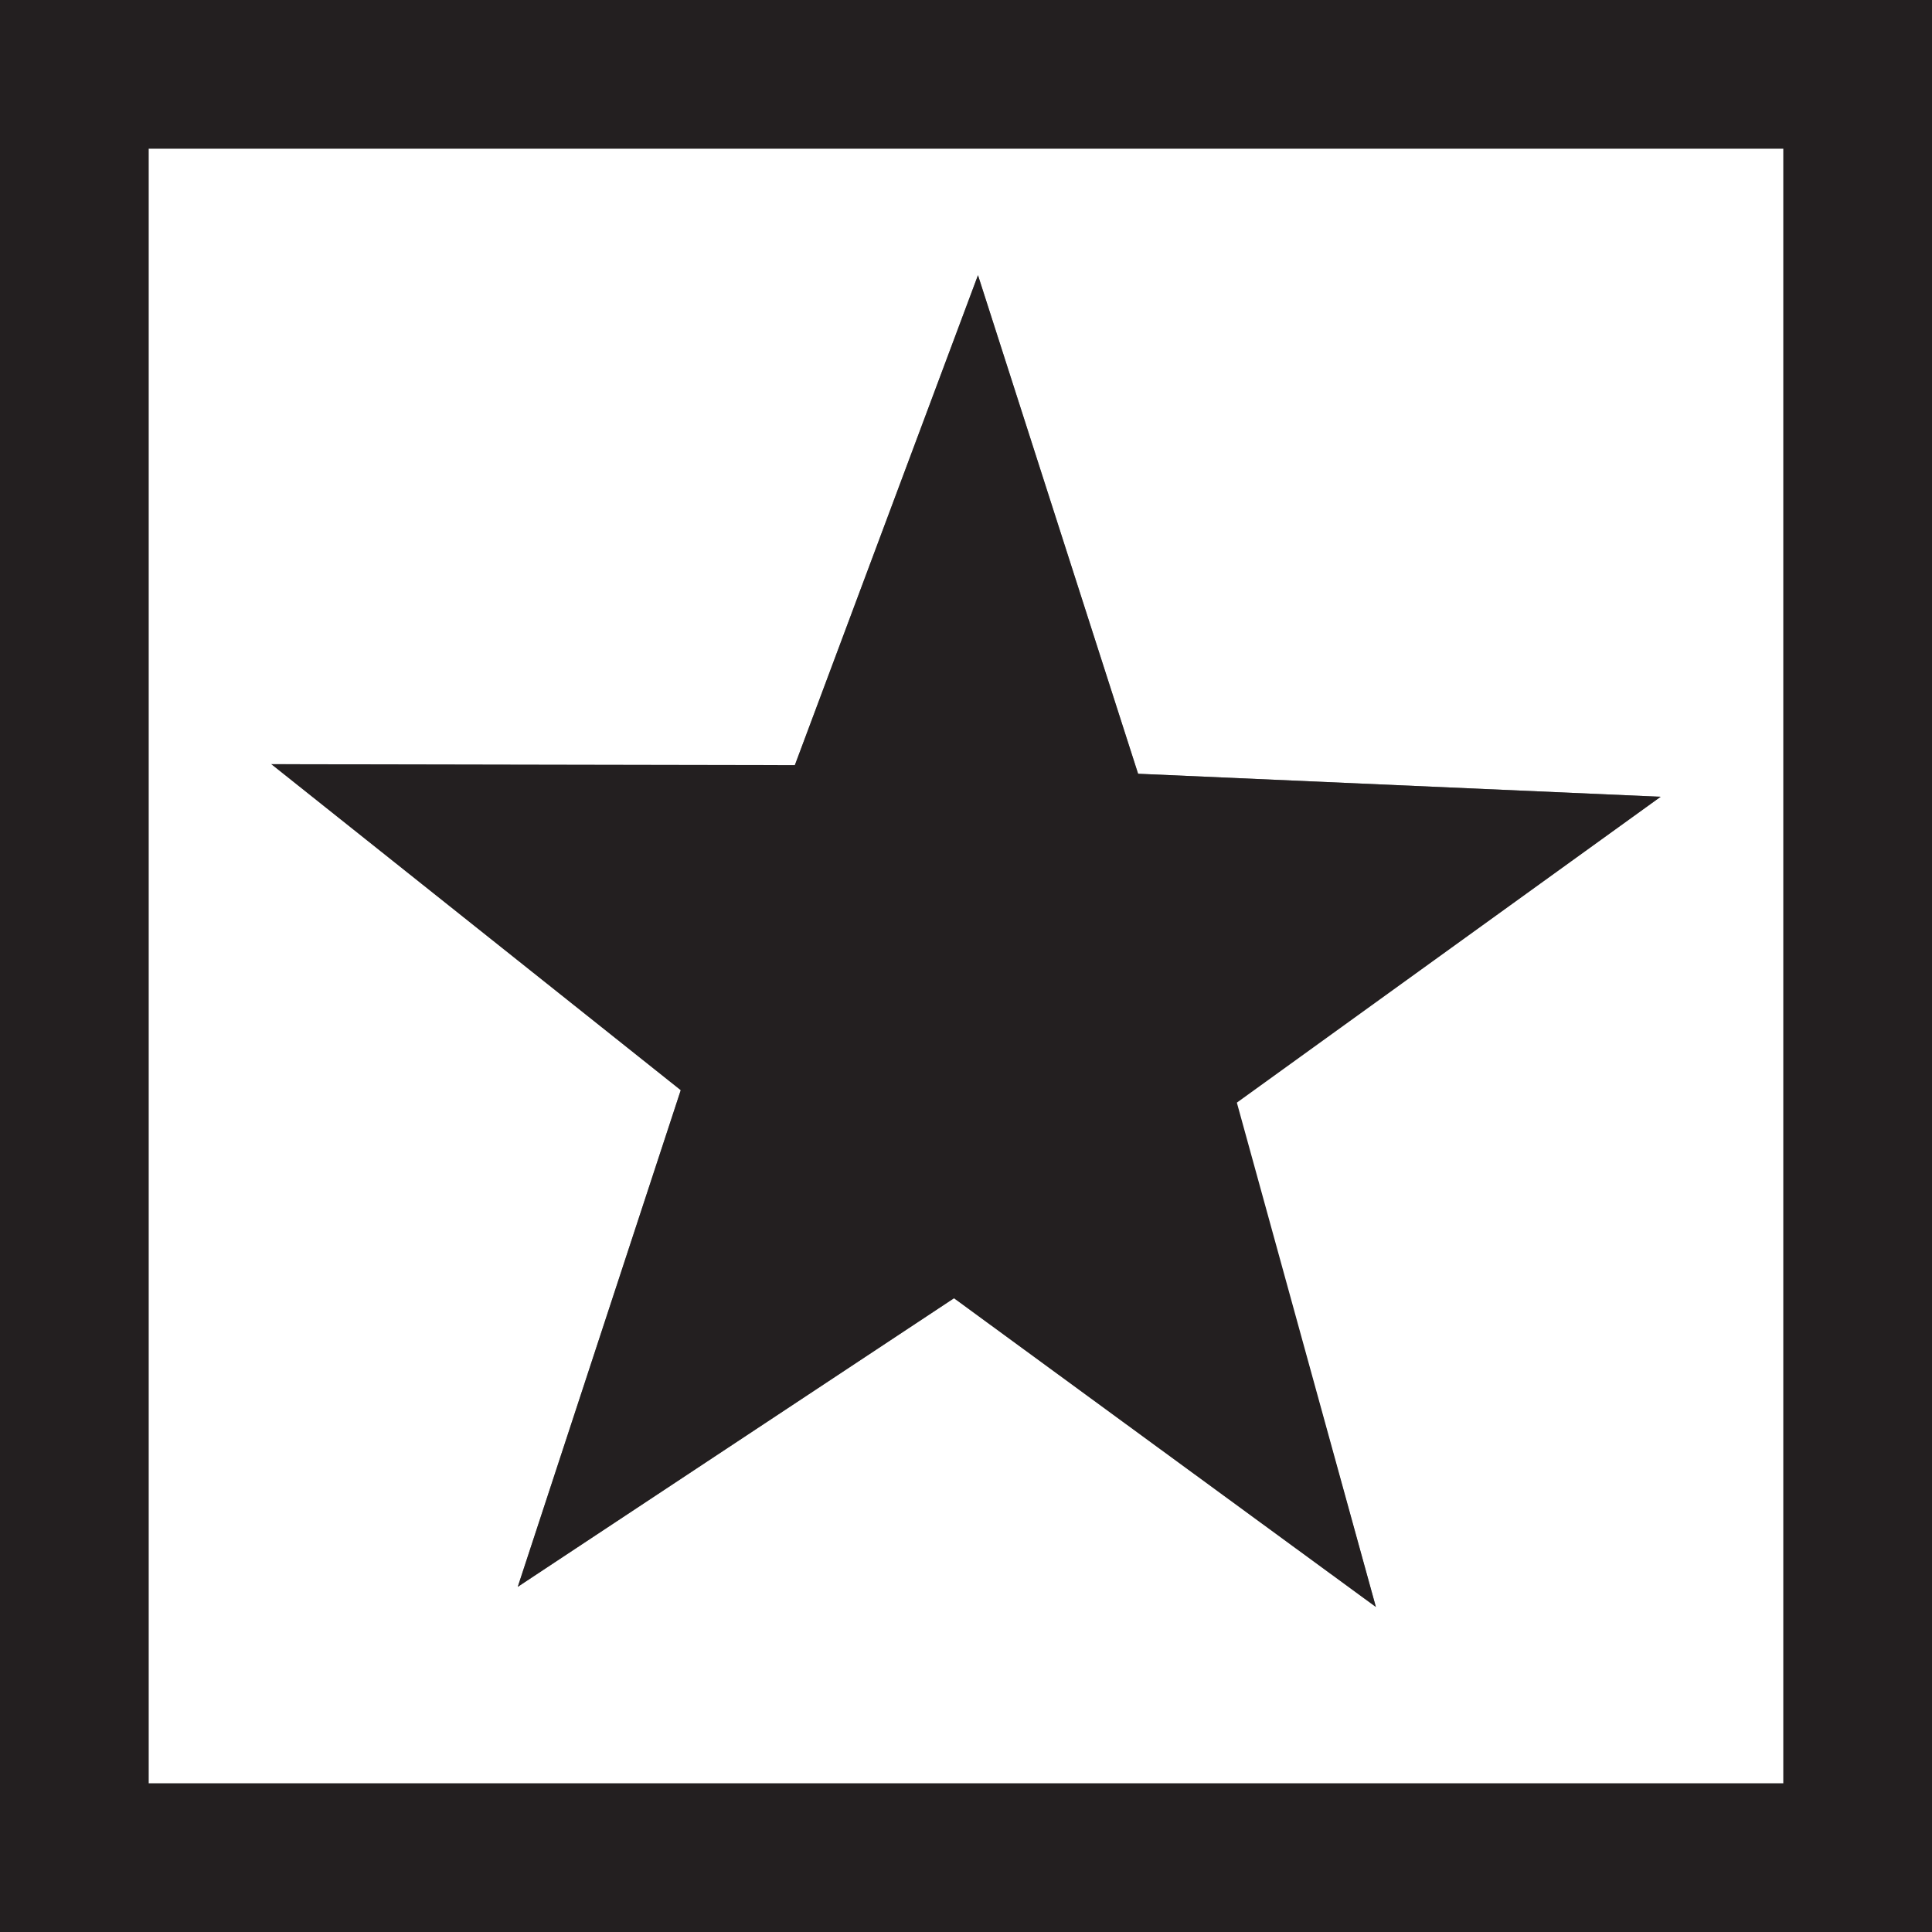
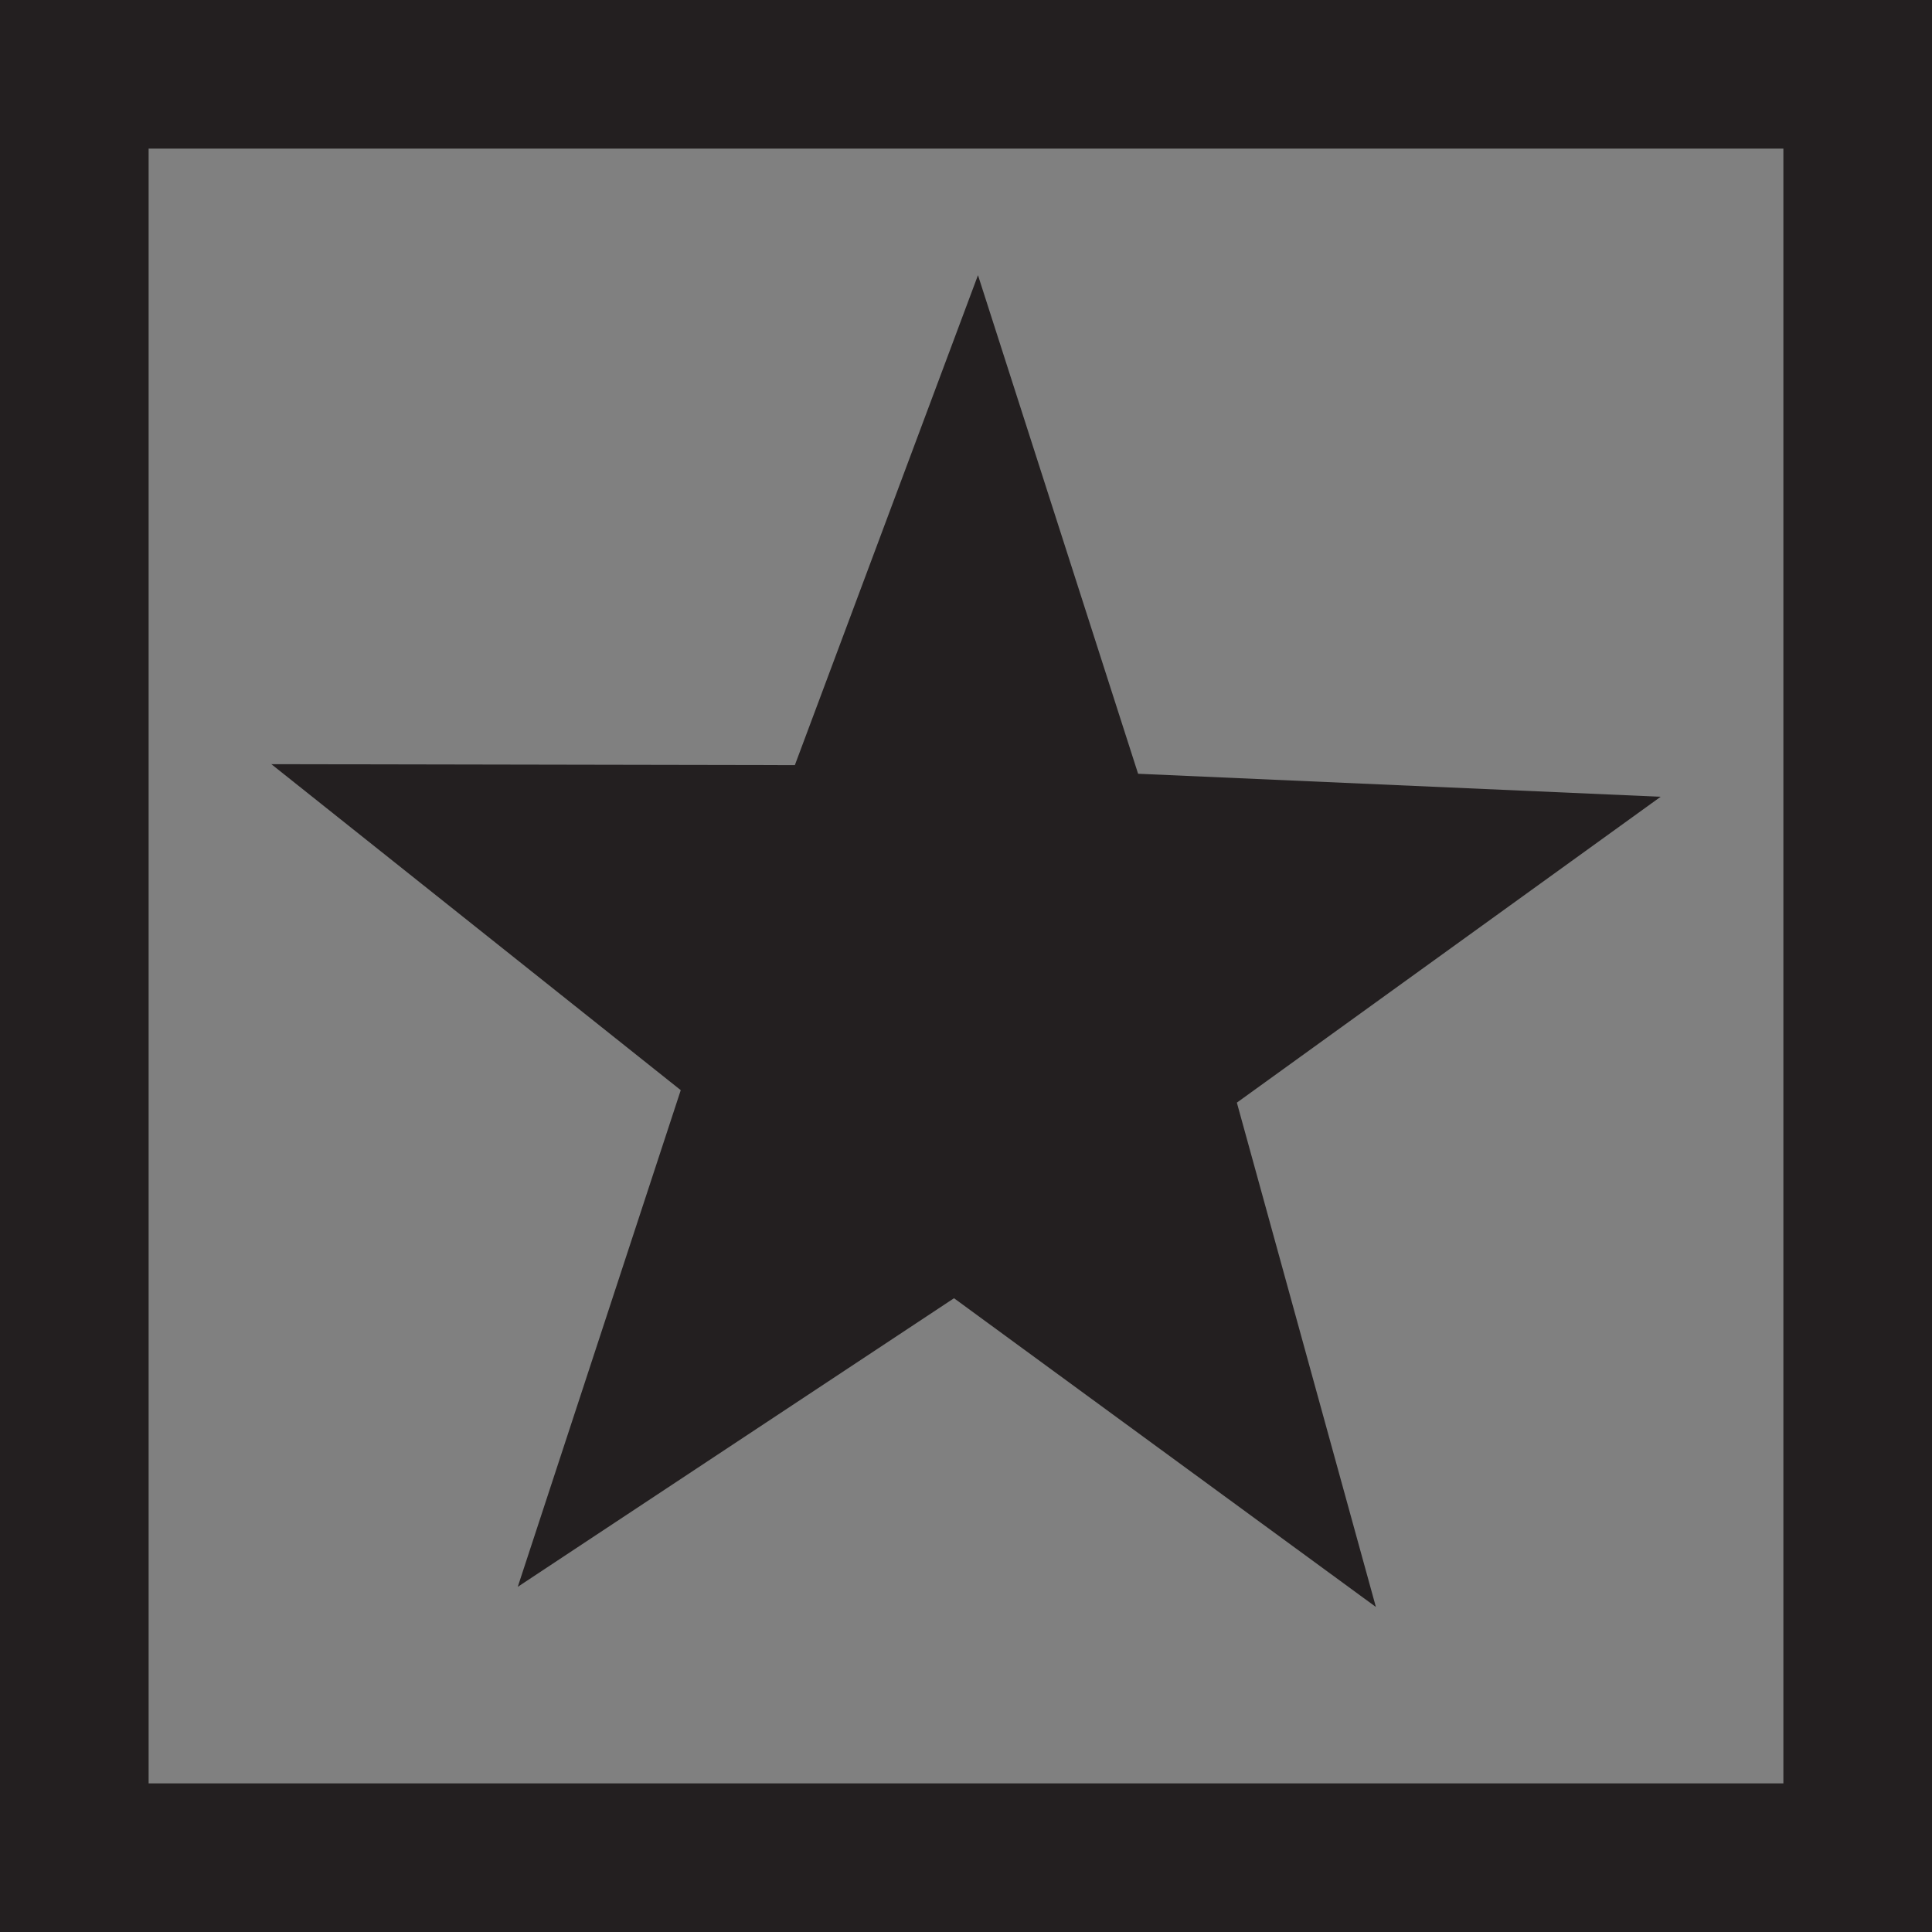
<svg xmlns="http://www.w3.org/2000/svg" id="TARGETS" viewBox="0 0 20.15 20.15">
  <rect x="0" y="0" width="20.15" height="20.15" fill="#808080" stroke="none" />
  <defs>
    <style>
      .cls-1 {
        fill: #fff;
      }

      .cls-2 {
        fill: #231f20;
      }
    </style>
  </defs>
  <g id="Layer_2" data-name="Layer 2">
    <g>
-       <path class="cls-1" d="M1.55,18.6H18.6V1.55H1.55V18.6ZM8.29,7.98l1.91-5.11,1.67,5.2,5.45,.24-4.43,3.19,1.46,5.26-4.4-3.22-4.55,3.01,1.7-5.18L2.83,7.97l5.46,.02Z" />
-       <path class="cls-2" d="M0,0V20.15H20.15V0H0ZM18.6,18.6H1.55V1.55H18.6V18.6Z" />
+       <path class="cls-2" d="M0,0V20.15H20.15V0H0ZM18.6,18.6H1.55V1.55H18.6V18.6" />
      <polygon class="cls-2" points="5.4 16.55 9.95 13.54 14.35 16.76 12.9 11.5 17.32 8.31 11.87 8.07 10.2 2.87 8.29 7.98 2.83 7.97 7.1 11.37 5.4 16.55" />
    </g>
  </g>
</svg>